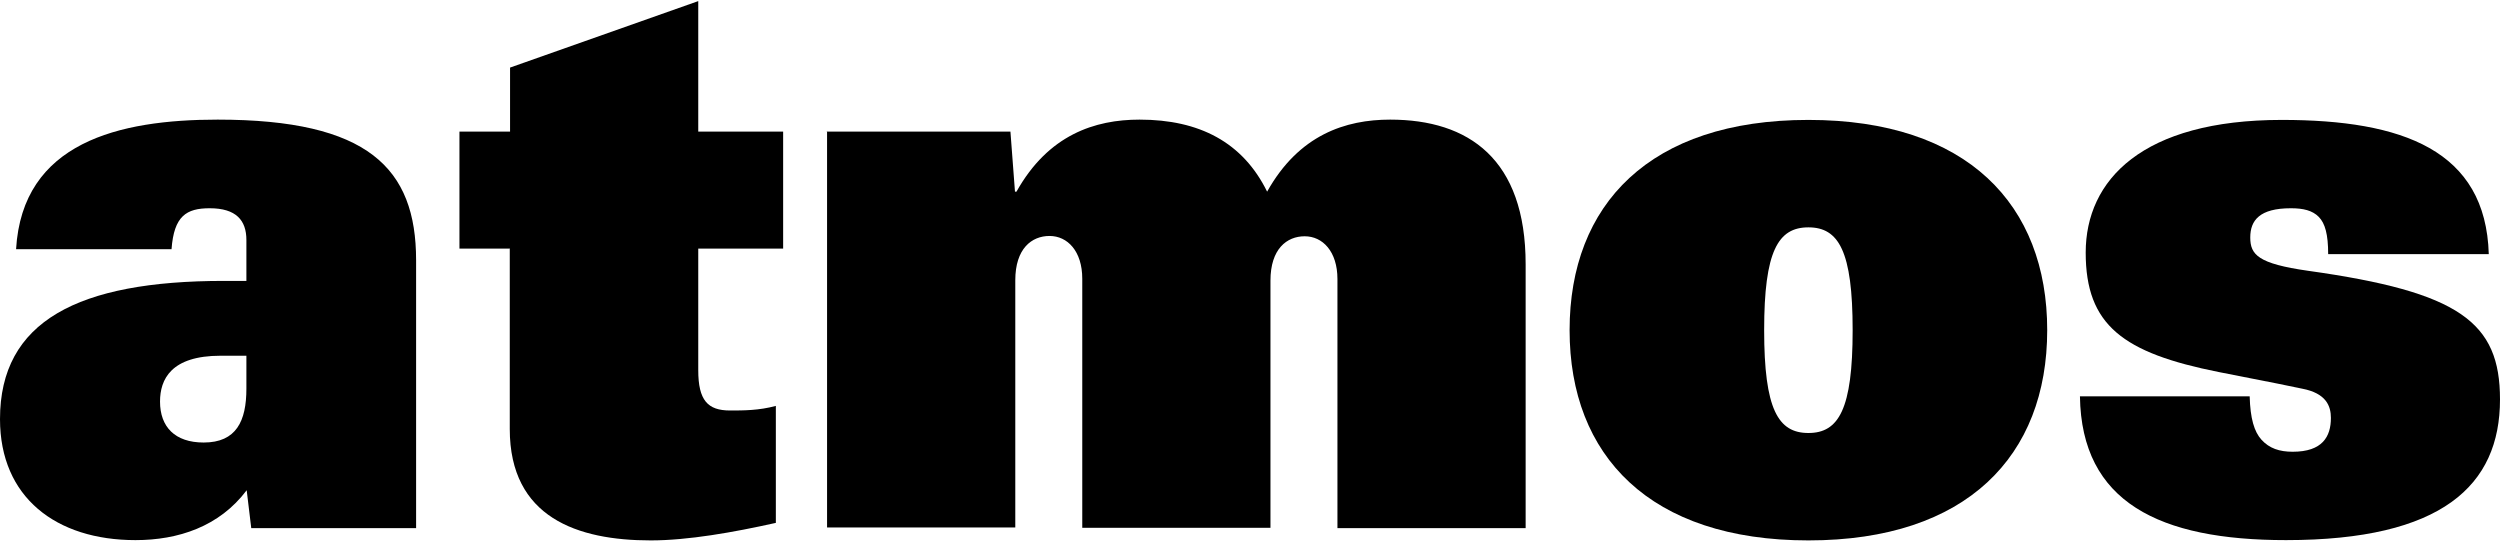
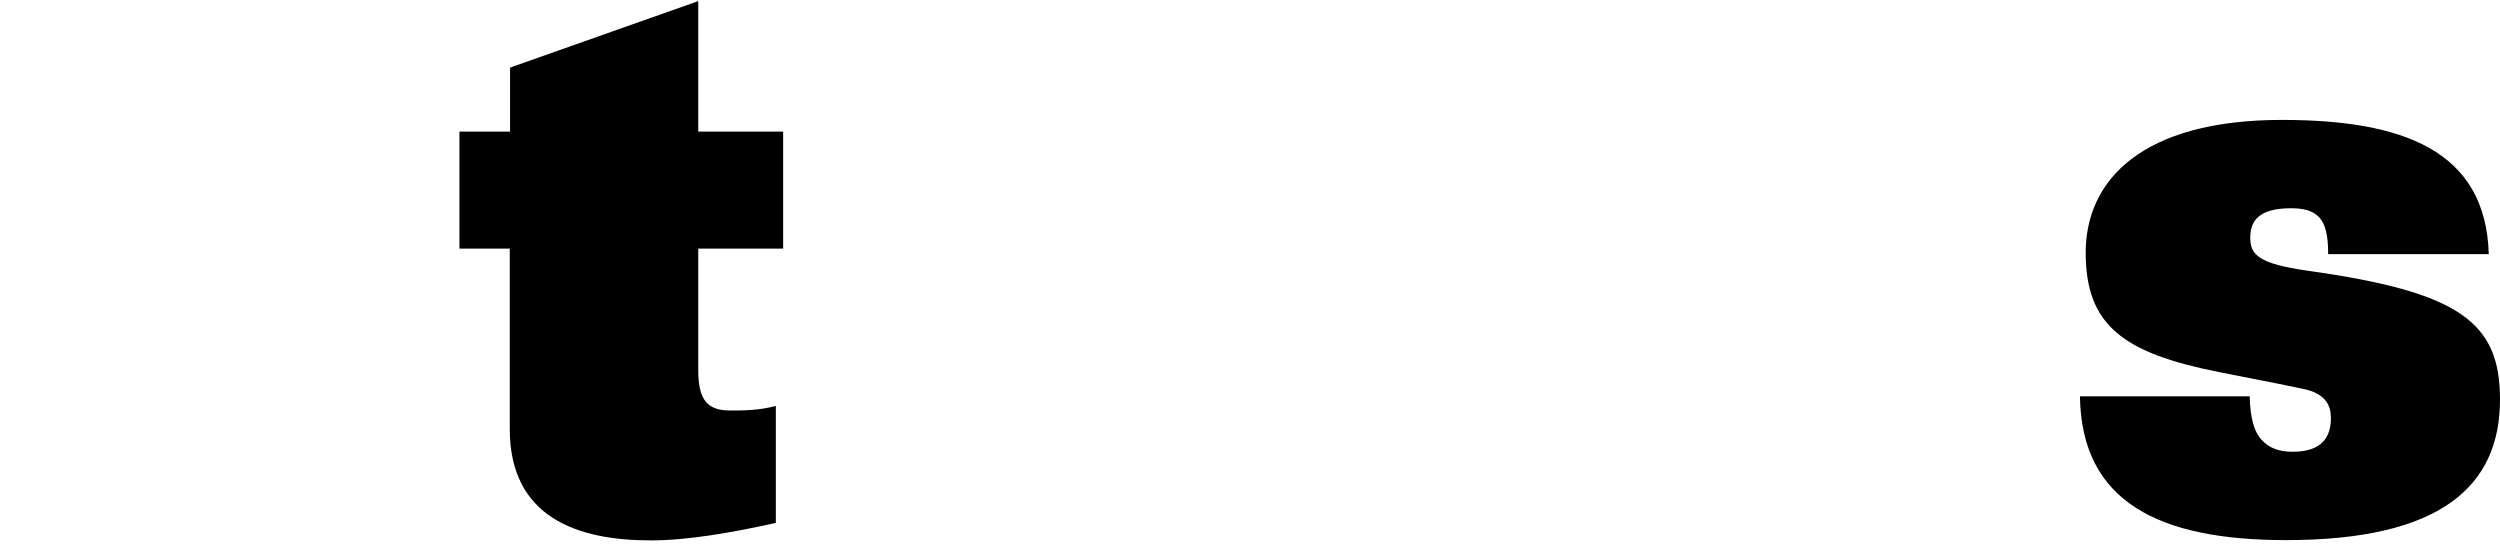
<svg xmlns="http://www.w3.org/2000/svg" width="86" height="19" viewBox="0 0 86 19" fill="none">
  <path d="M17.546 8.552H15.805V4.528H17.546V2.325L24.02 0.038V4.528H26.94V8.552H24.02V12.734C24.02 13.772 24.344 14.121 25.115 14.121C25.574 14.121 26.106 14.121 26.689 13.963V17.987C25.219 18.315 23.666 18.59 22.384 18.59C19.871 18.59 17.536 17.807 17.536 14.757V8.562L17.546 8.552Z" fill="black" />
-   <path d="M28.441 4.528H34.759L34.915 6.593H34.967C36.062 4.634 37.667 4.115 39.2 4.115C41.264 4.115 42.755 4.898 43.589 6.593C44.684 4.634 46.289 4.115 47.822 4.115C50.522 4.115 52.482 5.47 52.482 9.092V18.167H46.008V9.6C46.008 8.647 45.497 8.128 44.882 8.128C44.267 8.128 43.704 8.562 43.704 9.653V18.156H37.23V9.589C37.23 8.636 36.719 8.117 36.104 8.117C35.489 8.117 34.926 8.552 34.926 9.642V18.145H28.451V4.496L28.441 4.528Z" fill="black" />
-   <path d="M60.687 11.358C60.687 8.636 61.166 7.821 62.209 7.821C63.252 7.821 63.731 8.636 63.731 11.358C63.731 14.079 63.252 14.895 62.209 14.895C61.166 14.895 60.687 14.079 60.687 11.358ZM53.994 11.358C53.994 15.678 56.756 18.59 62.209 18.59C67.662 18.59 70.424 15.678 70.424 11.358C70.424 7.037 67.672 4.125 62.209 4.125C56.746 4.125 53.994 7.037 53.994 11.358Z" fill="black" />
  <path d="M80.089 8.742C80.089 8.065 79.984 7.683 79.766 7.461C79.547 7.239 79.234 7.164 78.806 7.164C77.733 7.164 77.409 7.577 77.409 8.17C77.409 8.763 77.68 9.07 79.39 9.314C84.614 10.045 86 11.082 86 13.74C86 16.705 83.998 18.58 78.64 18.58C74.282 18.58 71.602 17.277 71.55 13.634H77.389C77.409 14.397 77.545 14.852 77.795 15.127C78.066 15.424 78.41 15.54 78.869 15.54C79.891 15.54 80.183 15.022 80.183 14.376C80.183 13.973 80.026 13.528 79.192 13.37C78.786 13.285 78.285 13.179 76.325 12.798C73.031 12.141 71.748 11.188 71.748 8.689C71.748 6.19 73.698 4.125 78.494 4.125C82.643 4.125 85.51 5.163 85.614 8.742H80.099H80.089Z" fill="black" />
-   <path d="M8.476 13.37C8.476 14.482 8.132 15.223 7.006 15.223C6.016 15.223 5.505 14.683 5.505 13.815C5.505 13.052 5.88 12.237 7.59 12.237H8.476V13.38V13.37ZM8.476 9.663H7.704C2.679 9.663 0 11.051 0 14.418C0 17.108 1.929 18.58 4.66 18.58C6.13 18.58 7.548 18.114 8.486 16.864L8.643 18.167H14.314V8.954C14.314 5.777 12.657 4.115 7.486 4.115C4.087 4.115 0.771 4.898 0.553 8.573H5.901C5.984 7.429 6.412 7.164 7.214 7.164C8.121 7.164 8.476 7.577 8.476 8.255V9.663Z" fill="black" />
</svg>